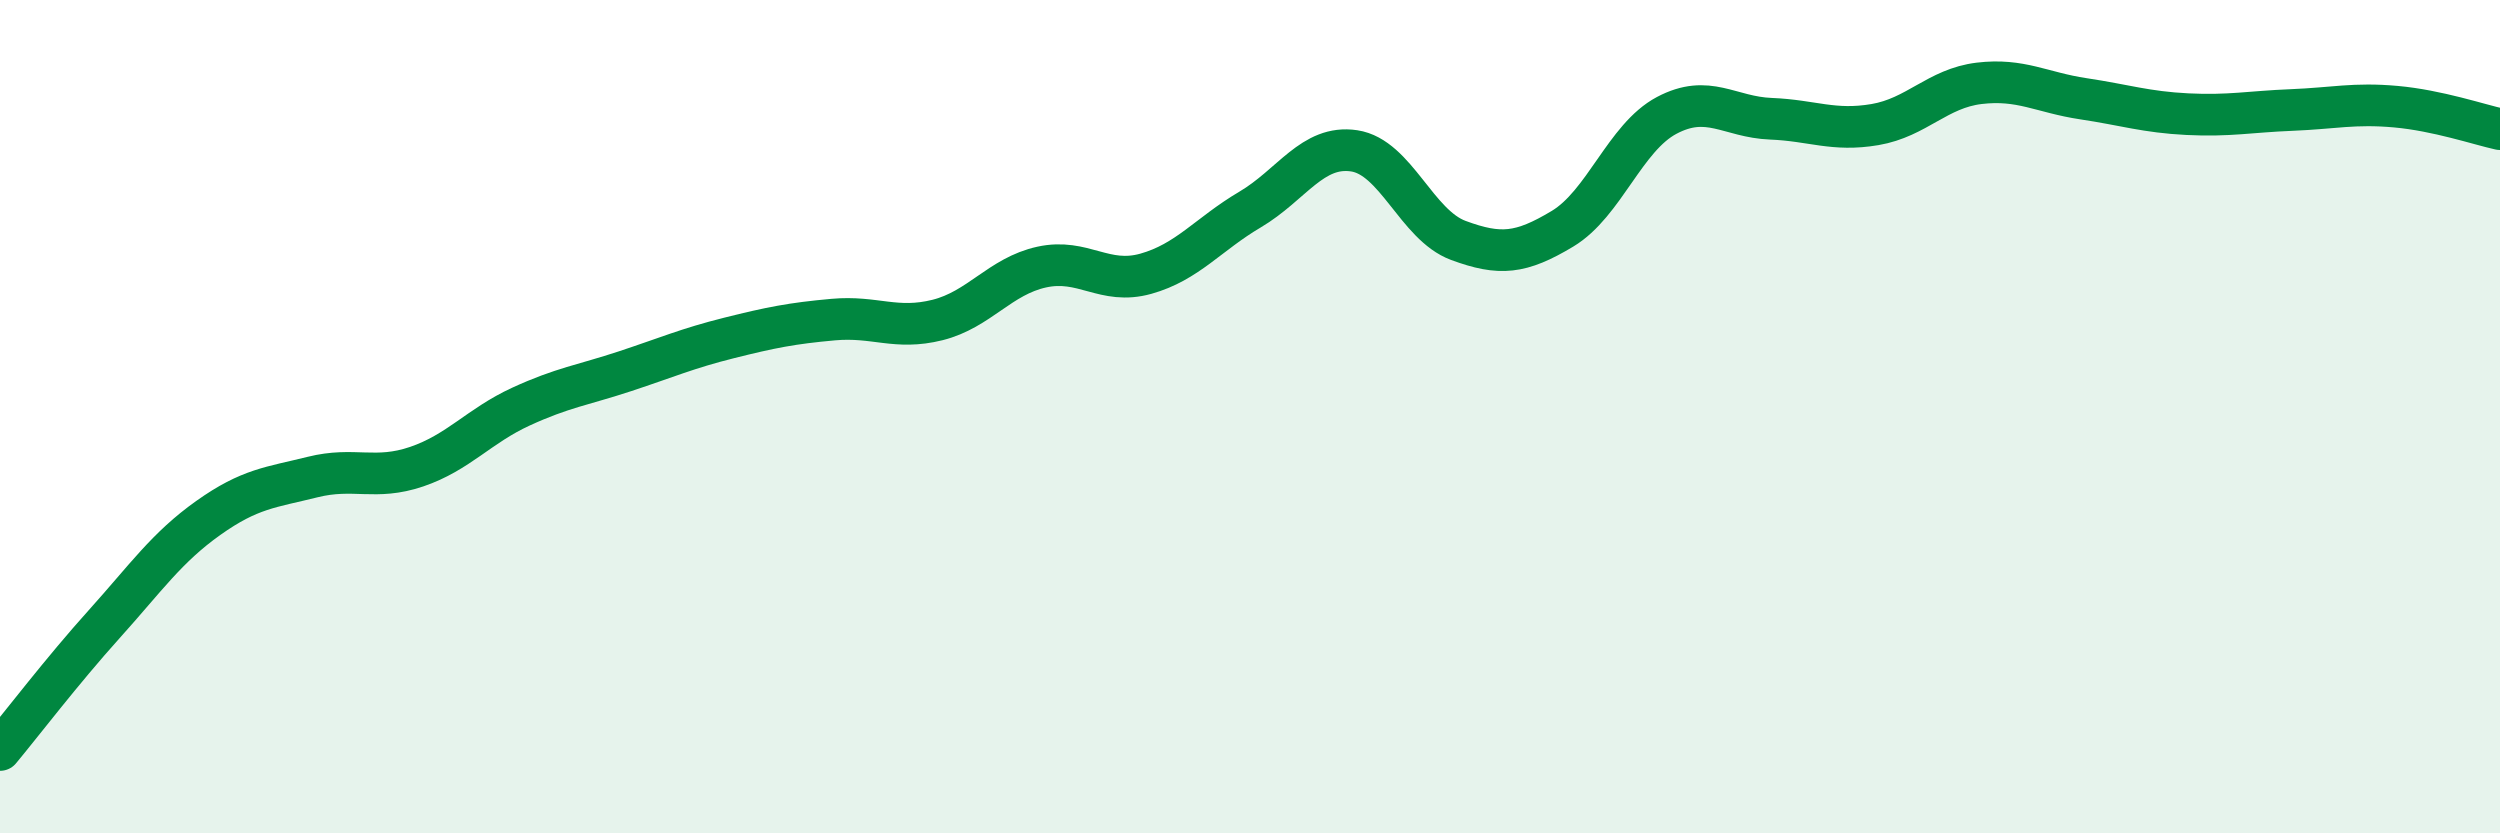
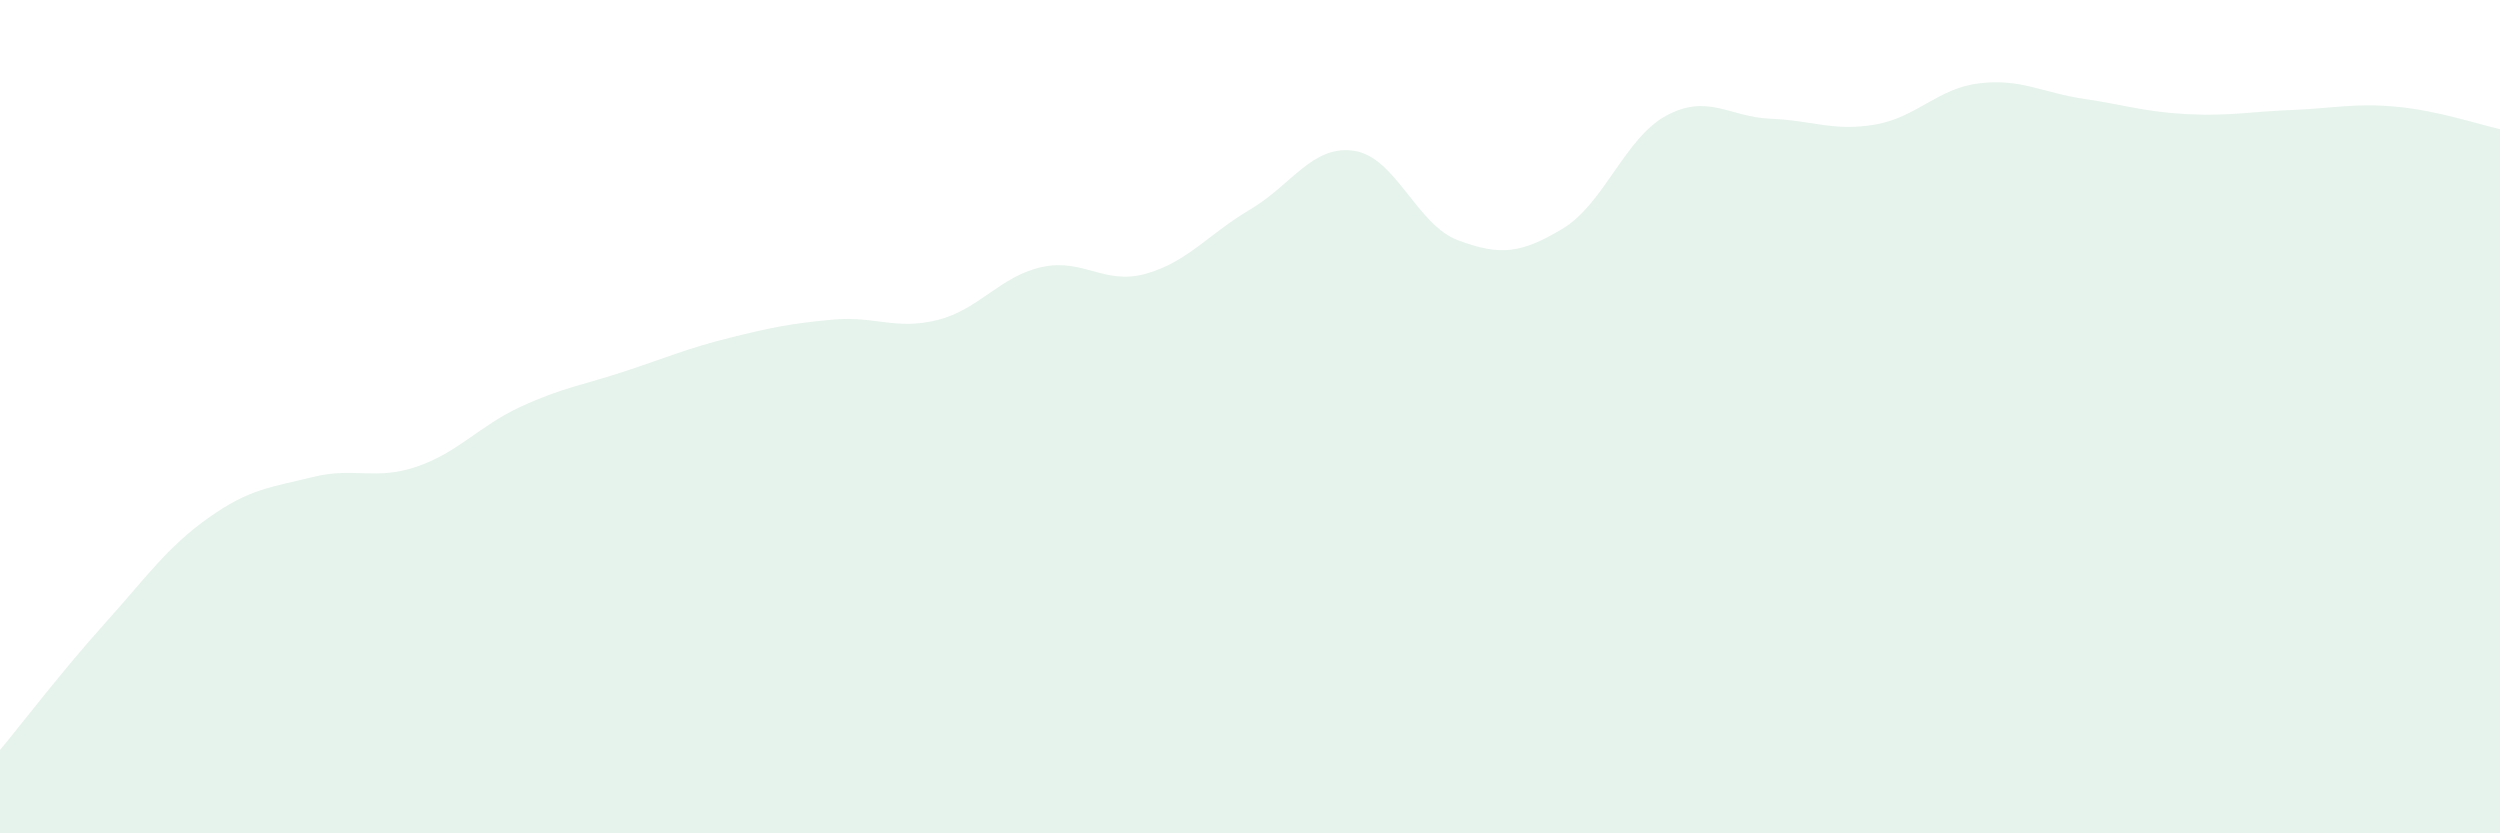
<svg xmlns="http://www.w3.org/2000/svg" width="60" height="20" viewBox="0 0 60 20">
  <path d="M 0,18 C 0.5,17.4 1.5,16.09 2.5,14.98 C 3.5,13.87 4,13.14 5,12.43 C 6,11.72 6.5,11.7 7.5,11.45 C 8.5,11.2 9,11.54 10,11.2 C 11,10.86 11.5,10.22 12.5,9.76 C 13.5,9.3 14,9.24 15,8.91 C 16,8.58 16.5,8.36 17.5,8.11 C 18.5,7.86 19,7.76 20,7.67 C 21,7.58 21.5,7.93 22.5,7.68 C 23.5,7.43 24,6.63 25,6.41 C 26,6.19 26.5,6.85 27.5,6.57 C 28.5,6.29 29,5.62 30,5.03 C 31,4.44 31.5,3.47 32.5,3.62 C 33.5,3.77 34,5.4 35,5.77 C 36,6.14 36.5,6.09 37.5,5.49 C 38.5,4.89 39,3.3 40,2.77 C 41,2.24 41.5,2.81 42.5,2.85 C 43.5,2.89 44,3.16 45,2.99 C 46,2.82 46.5,2.12 47.5,2 C 48.5,1.88 49,2.22 50,2.37 C 51,2.52 51.5,2.69 52.5,2.74 C 53.5,2.79 54,2.68 55,2.64 C 56,2.6 56.5,2.47 57.5,2.56 C 58.5,2.65 59.5,2.99 60,3.1L60 20L0 20Z" fill="#008740" opacity="0.1" stroke-linecap="round" stroke-linejoin="round" />
-   <path d="M 0,18 C 0.5,17.4 1.5,16.09 2.5,14.98 C 3.5,13.87 4,13.14 5,12.43 C 6,11.72 6.5,11.7 7.5,11.45 C 8.5,11.2 9,11.54 10,11.2 C 11,10.86 11.5,10.22 12.5,9.76 C 13.5,9.3 14,9.24 15,8.91 C 16,8.58 16.5,8.36 17.5,8.11 C 18.5,7.86 19,7.76 20,7.67 C 21,7.58 21.5,7.93 22.5,7.68 C 23.5,7.43 24,6.63 25,6.41 C 26,6.19 26.5,6.85 27.5,6.57 C 28.5,6.29 29,5.62 30,5.03 C 31,4.44 31.5,3.47 32.5,3.62 C 33.5,3.77 34,5.4 35,5.77 C 36,6.14 36.5,6.09 37.5,5.49 C 38.5,4.89 39,3.3 40,2.77 C 41,2.24 41.5,2.81 42.5,2.85 C 43.5,2.89 44,3.16 45,2.99 C 46,2.82 46.5,2.12 47.5,2 C 48.5,1.88 49,2.22 50,2.37 C 51,2.52 51.5,2.69 52.5,2.74 C 53.5,2.79 54,2.68 55,2.64 C 56,2.6 56.5,2.47 57.5,2.56 C 58.5,2.65 59.5,2.99 60,3.1" stroke="#008740" stroke-width="1" fill="none" stroke-linecap="round" stroke-linejoin="round" />
</svg>